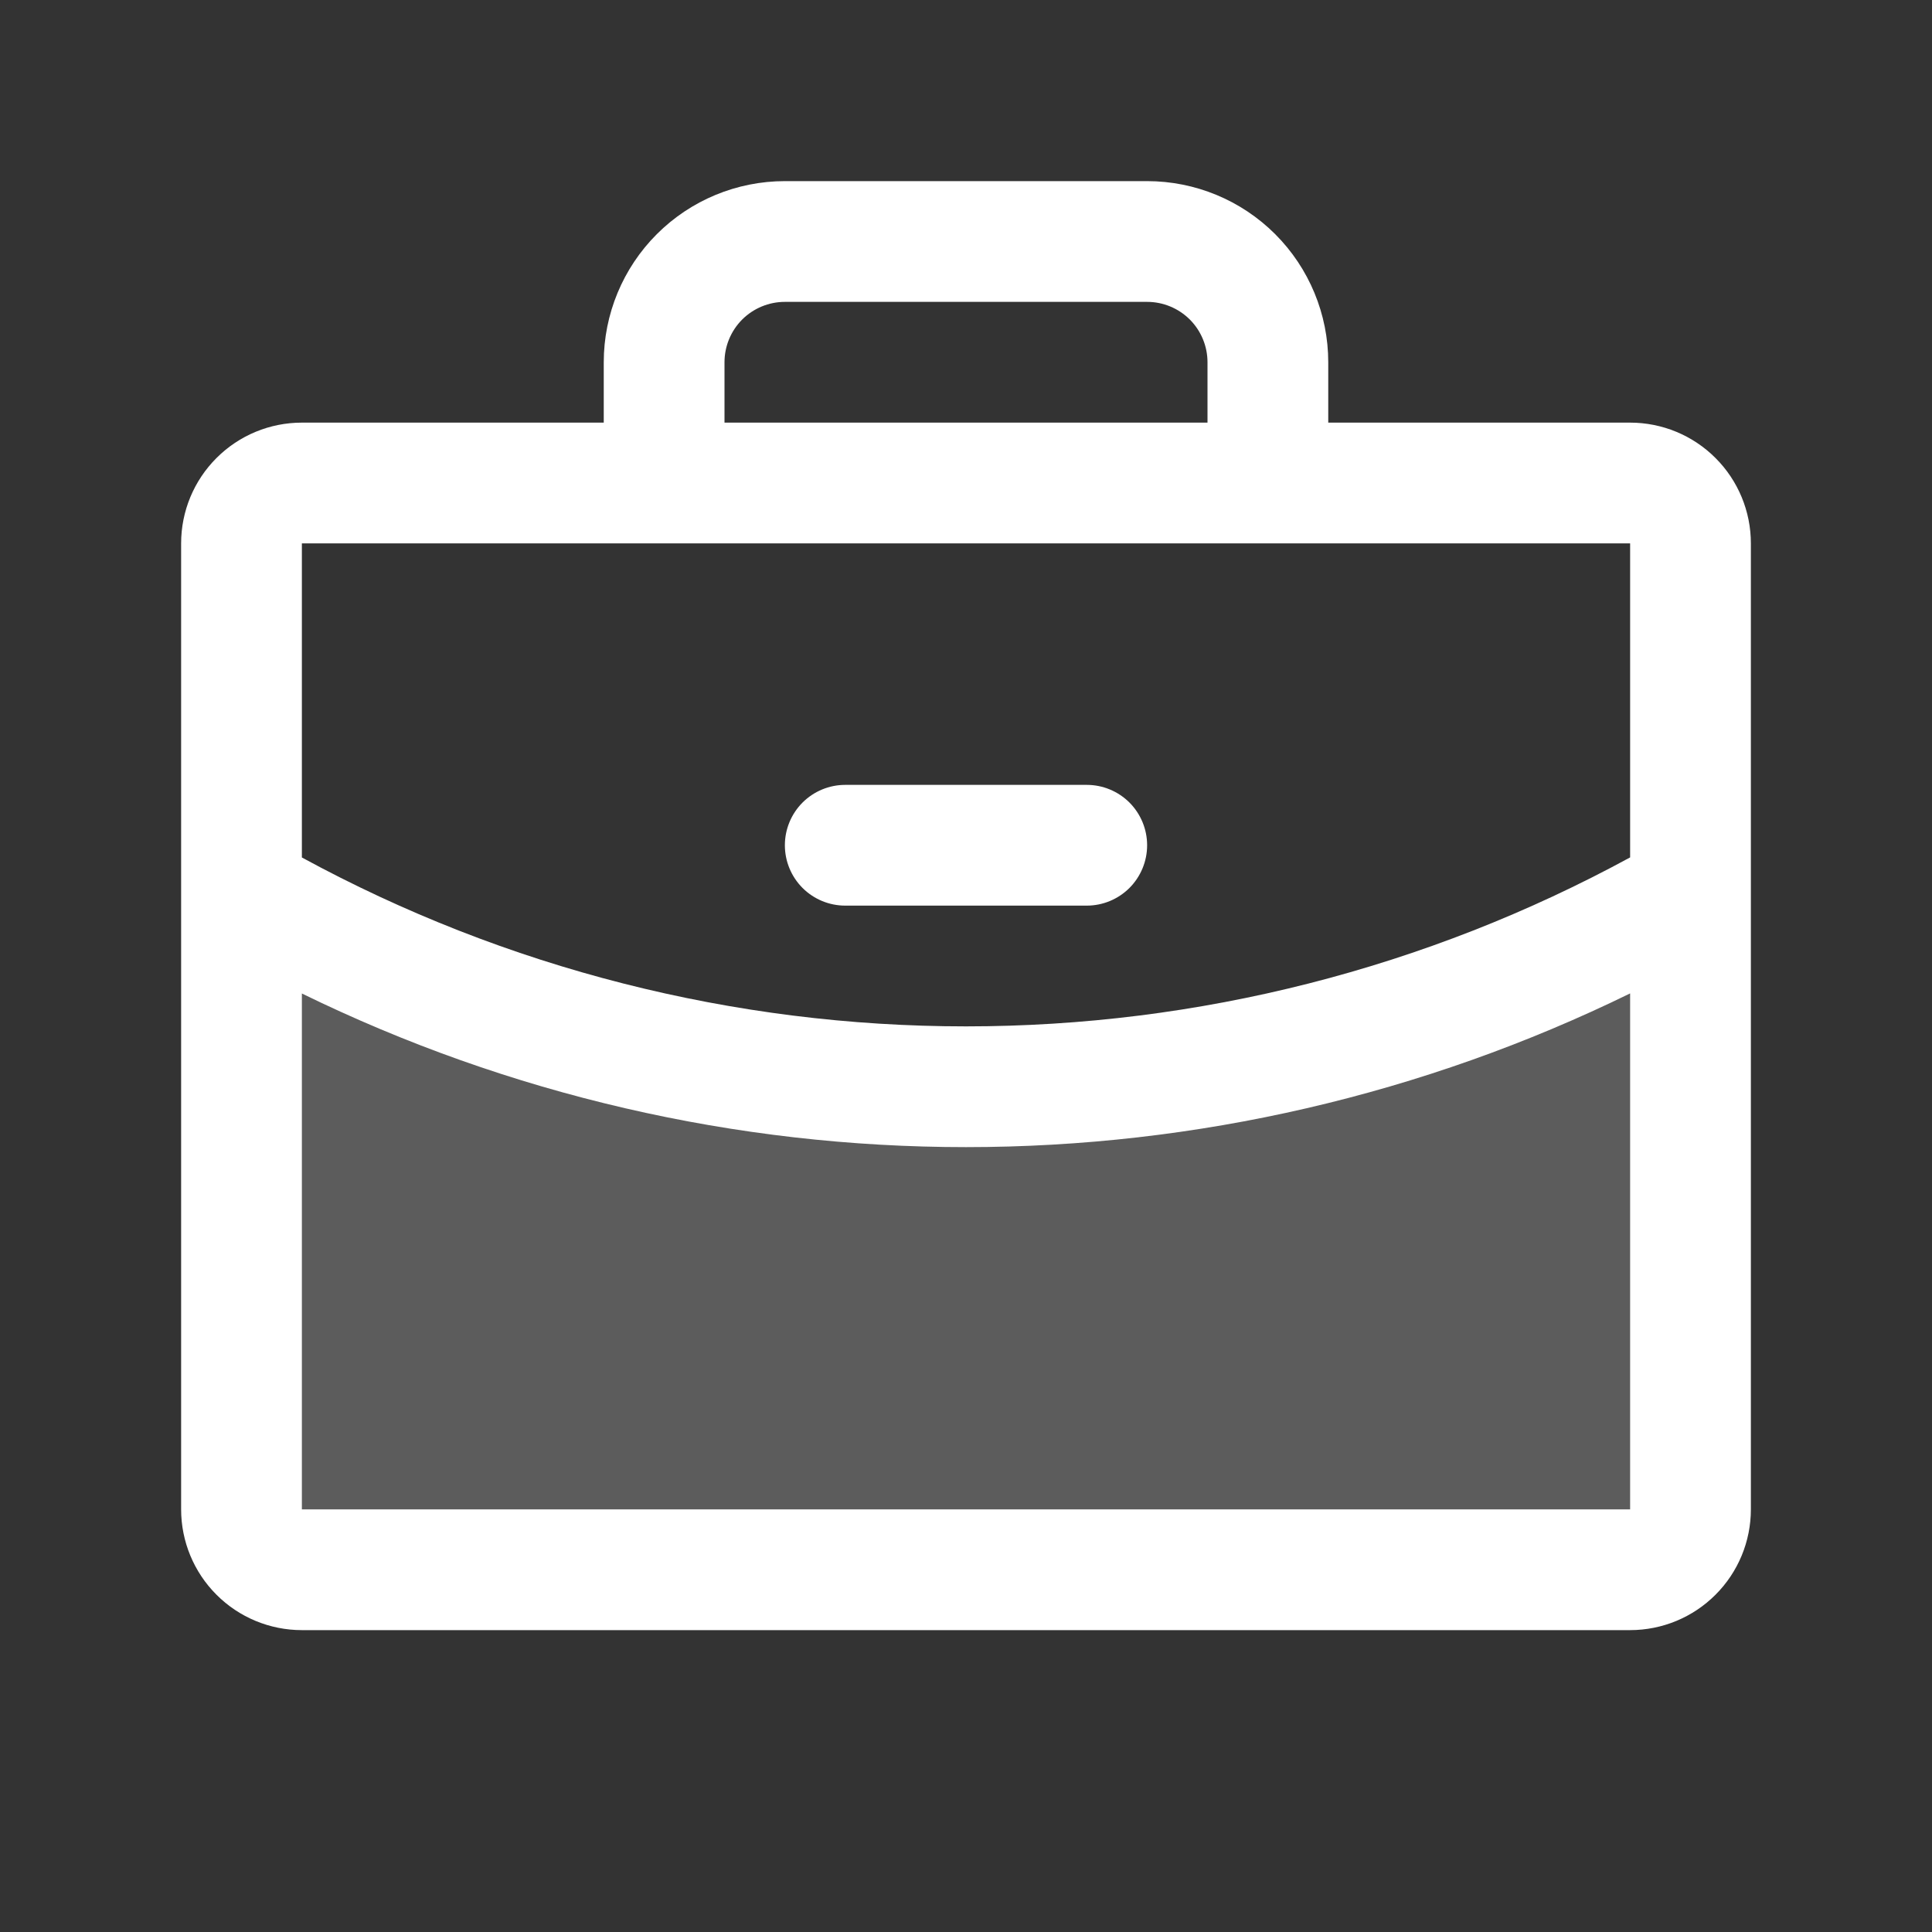
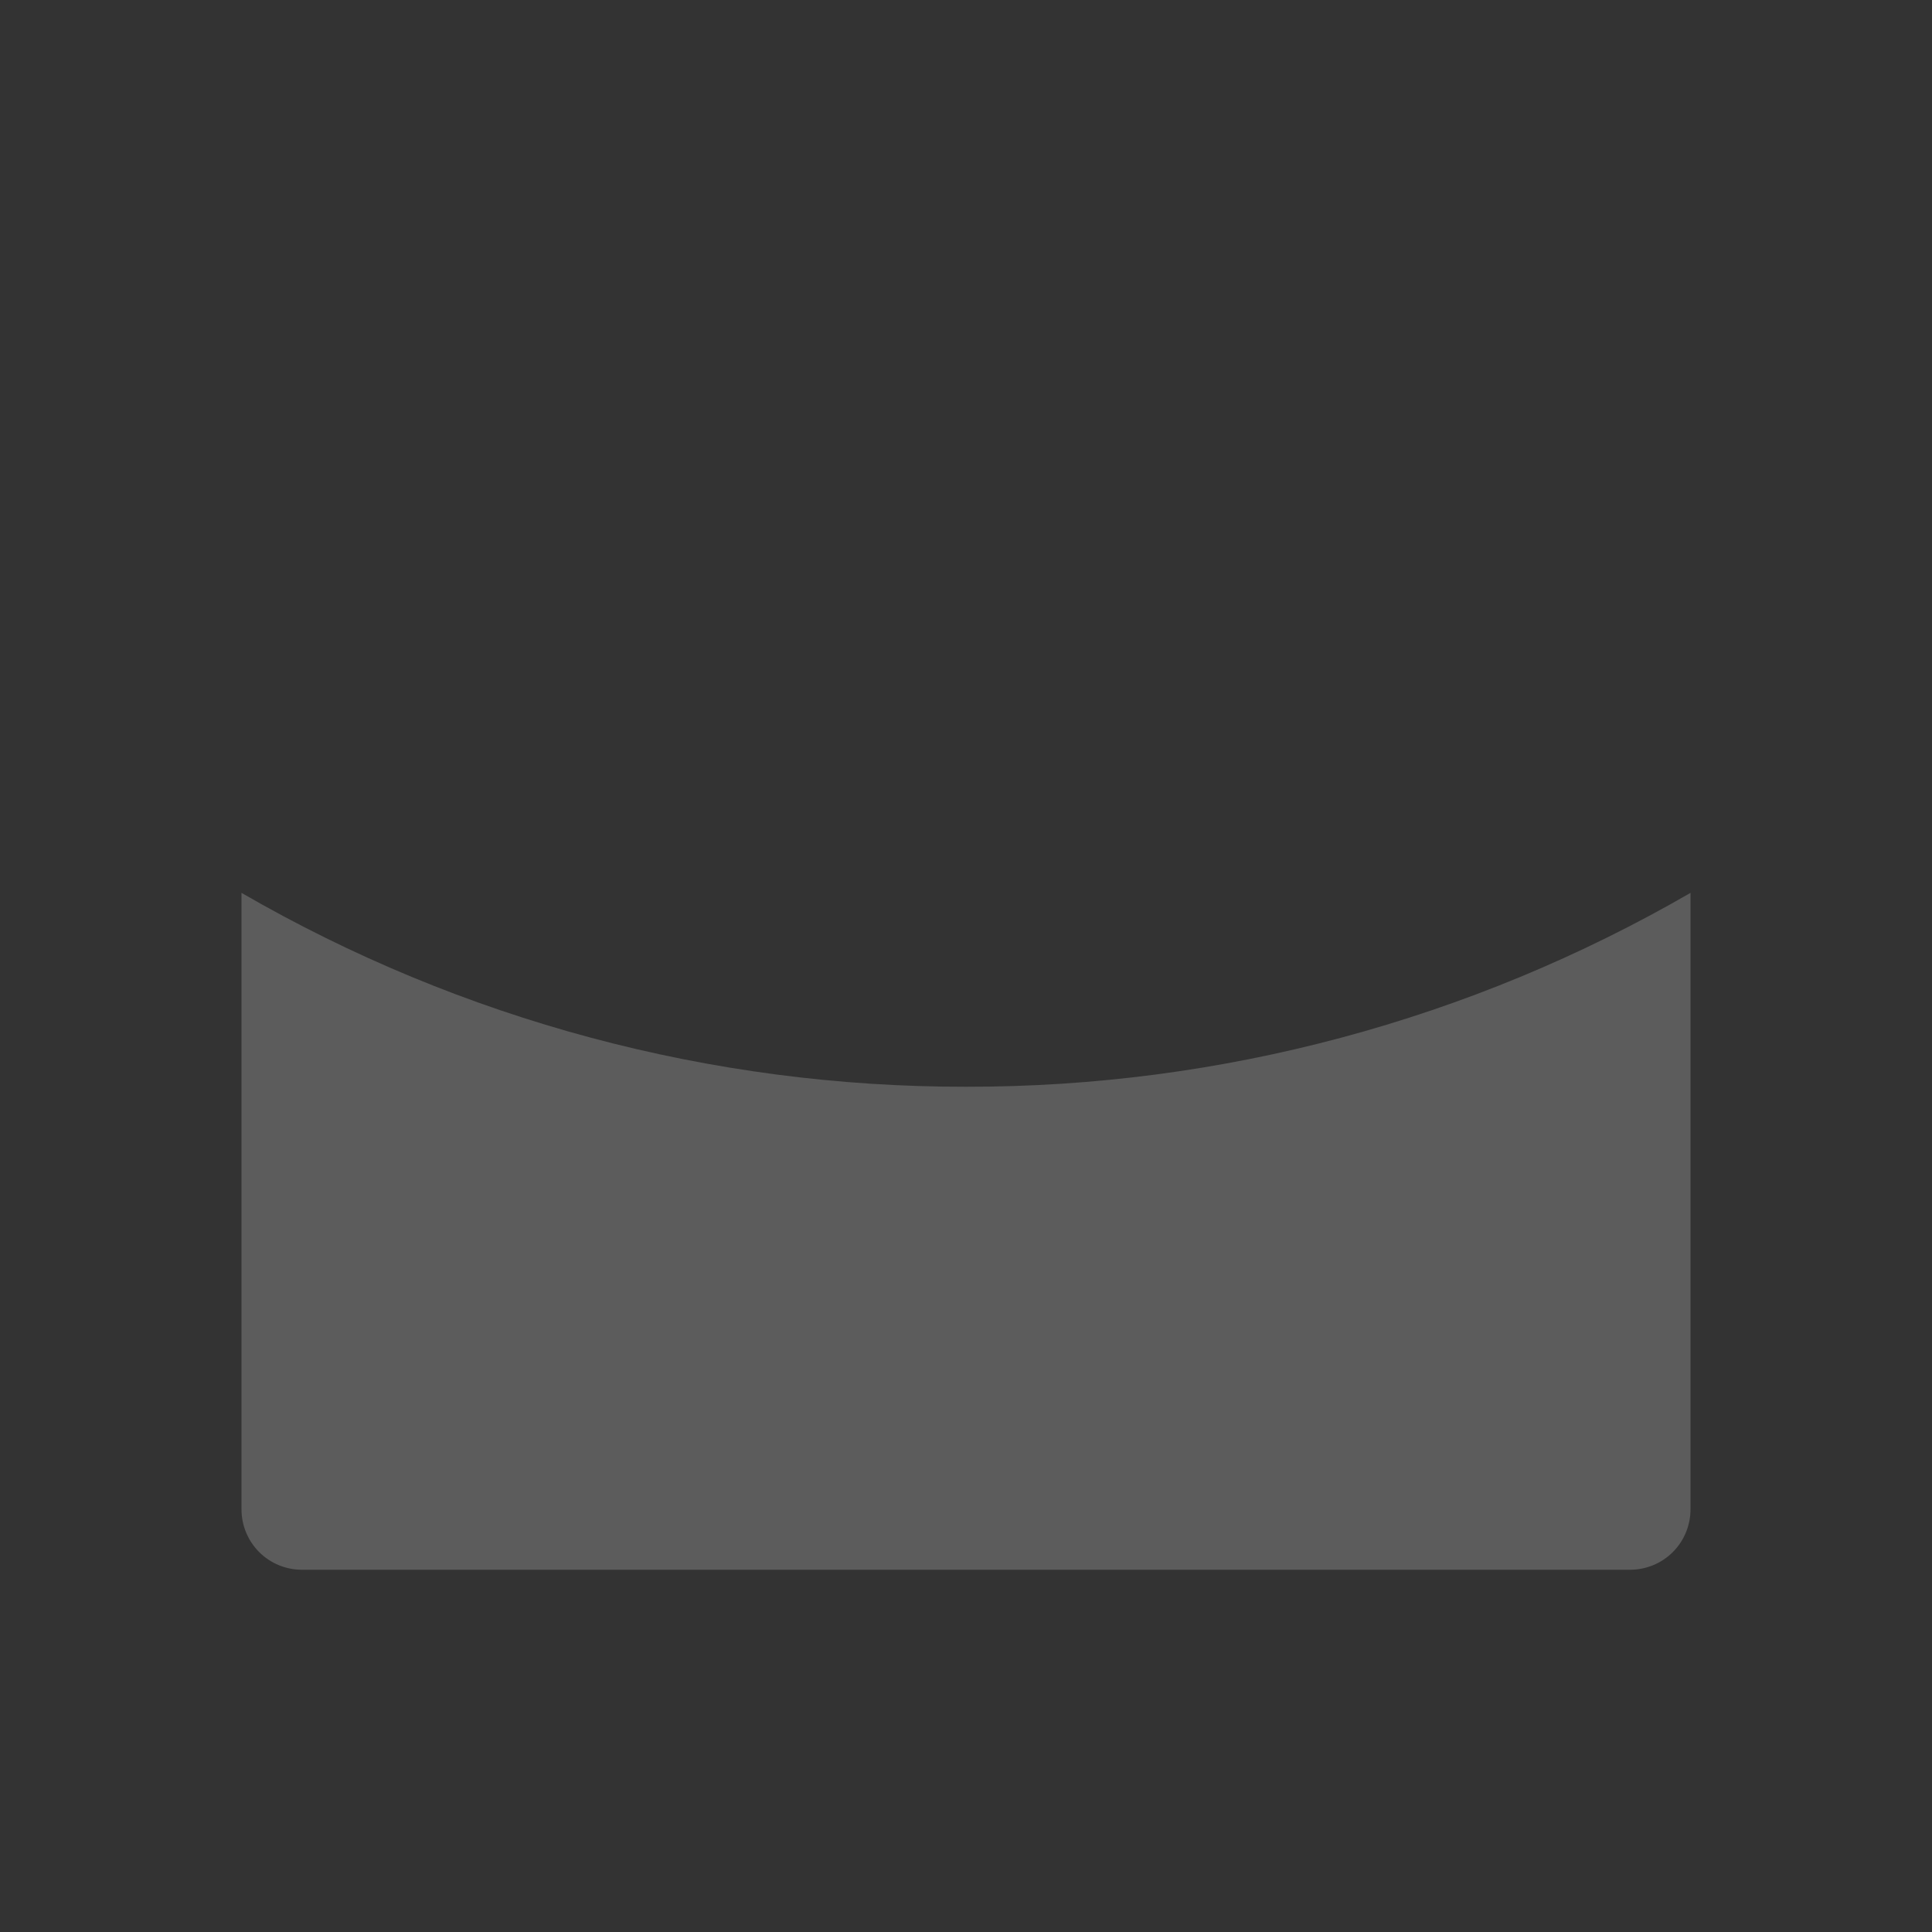
<svg xmlns="http://www.w3.org/2000/svg" width="48" height="48" viewBox="0 0 48 48" fill="none">
  <rect x="0" y="0" width="48" height="48" fill="#333333" stroke="none" />
  <path opacity="0.2" d="M42 22.183V37.5C42 37.898 41.842 38.279 41.561 38.561C41.279 38.842 40.898 39 40.5 39H7.5C7.102 39 6.721 38.842 6.439 38.561C6.158 38.279 6 37.898 6 37.5V22.183C11.47 25.348 17.68 27.009 24 27C30.32 27.01 36.53 25.348 42 22.183Z" fill="white" />
-   <path d="M19.5 21C19.5 20.602 19.658 20.221 19.939 19.939C20.221 19.658 20.602 19.5 21 19.5H27C27.398 19.5 27.779 19.658 28.061 19.939C28.342 20.221 28.5 20.602 28.5 21C28.5 21.398 28.342 21.779 28.061 22.061C27.779 22.342 27.398 22.5 27 22.5H21C20.602 22.5 20.221 22.342 19.939 22.061C19.658 21.779 19.5 21.398 19.5 21ZM43.5 13.5V37.5C43.5 38.296 43.184 39.059 42.621 39.621C42.059 40.184 41.296 40.5 40.5 40.5H7.5C6.704 40.5 5.941 40.184 5.379 39.621C4.816 39.059 4.5 38.296 4.5 37.5V13.5C4.5 12.704 4.816 11.941 5.379 11.379C5.941 10.816 6.704 10.5 7.5 10.5H15V9C15 7.807 15.474 6.662 16.318 5.818C17.162 4.974 18.306 4.5 19.5 4.5H28.5C29.694 4.5 30.838 4.974 31.682 5.818C32.526 6.662 33 7.807 33 9V10.5H40.5C41.296 10.5 42.059 10.816 42.621 11.379C43.184 11.941 43.5 12.704 43.5 13.5ZM18 10.5H30V9C30 8.602 29.842 8.221 29.561 7.939C29.279 7.658 28.898 7.5 28.5 7.5H19.5C19.102 7.5 18.721 7.658 18.439 7.939C18.158 8.221 18 8.602 18 9V10.5ZM7.5 13.5V21.304C12.563 24.058 18.236 25.501 24 25.5C29.764 25.501 35.437 24.058 40.5 21.302V13.5H7.5ZM40.5 37.5V24.681C35.363 27.194 29.719 28.5 24 28.5C18.281 28.501 12.637 27.195 7.5 24.683V37.5H40.5Z" fill="white" />
</svg>